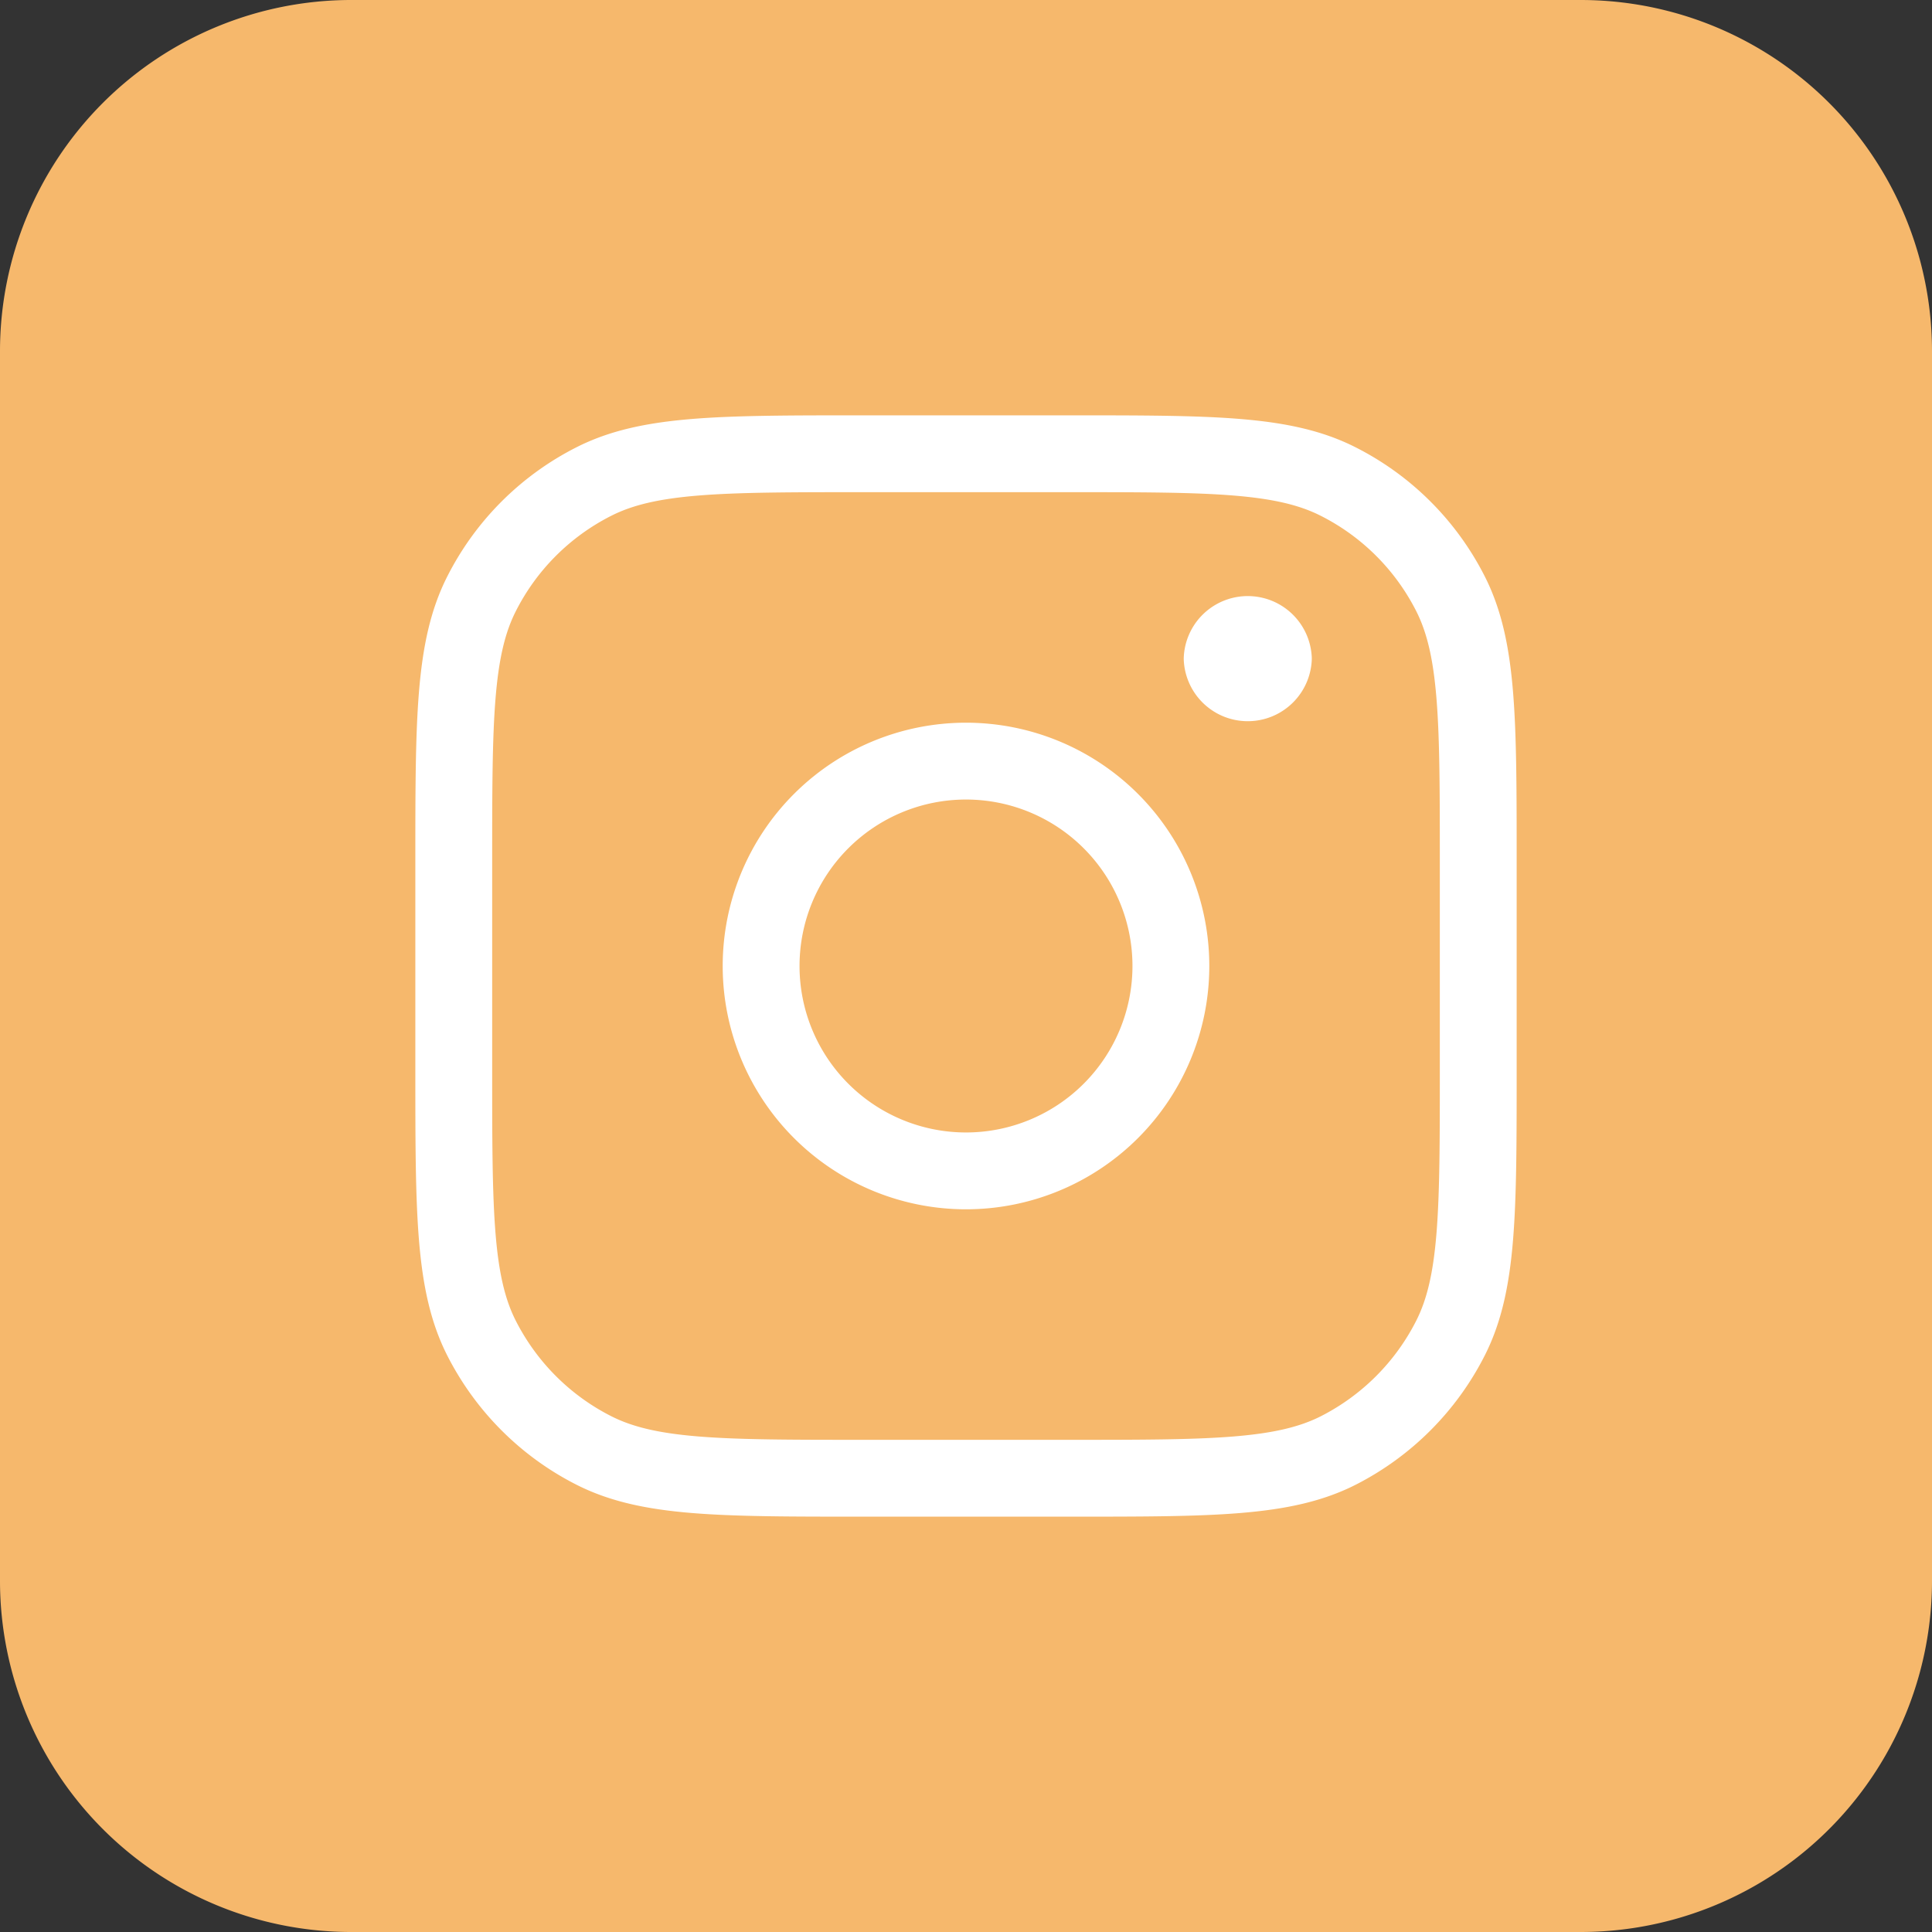
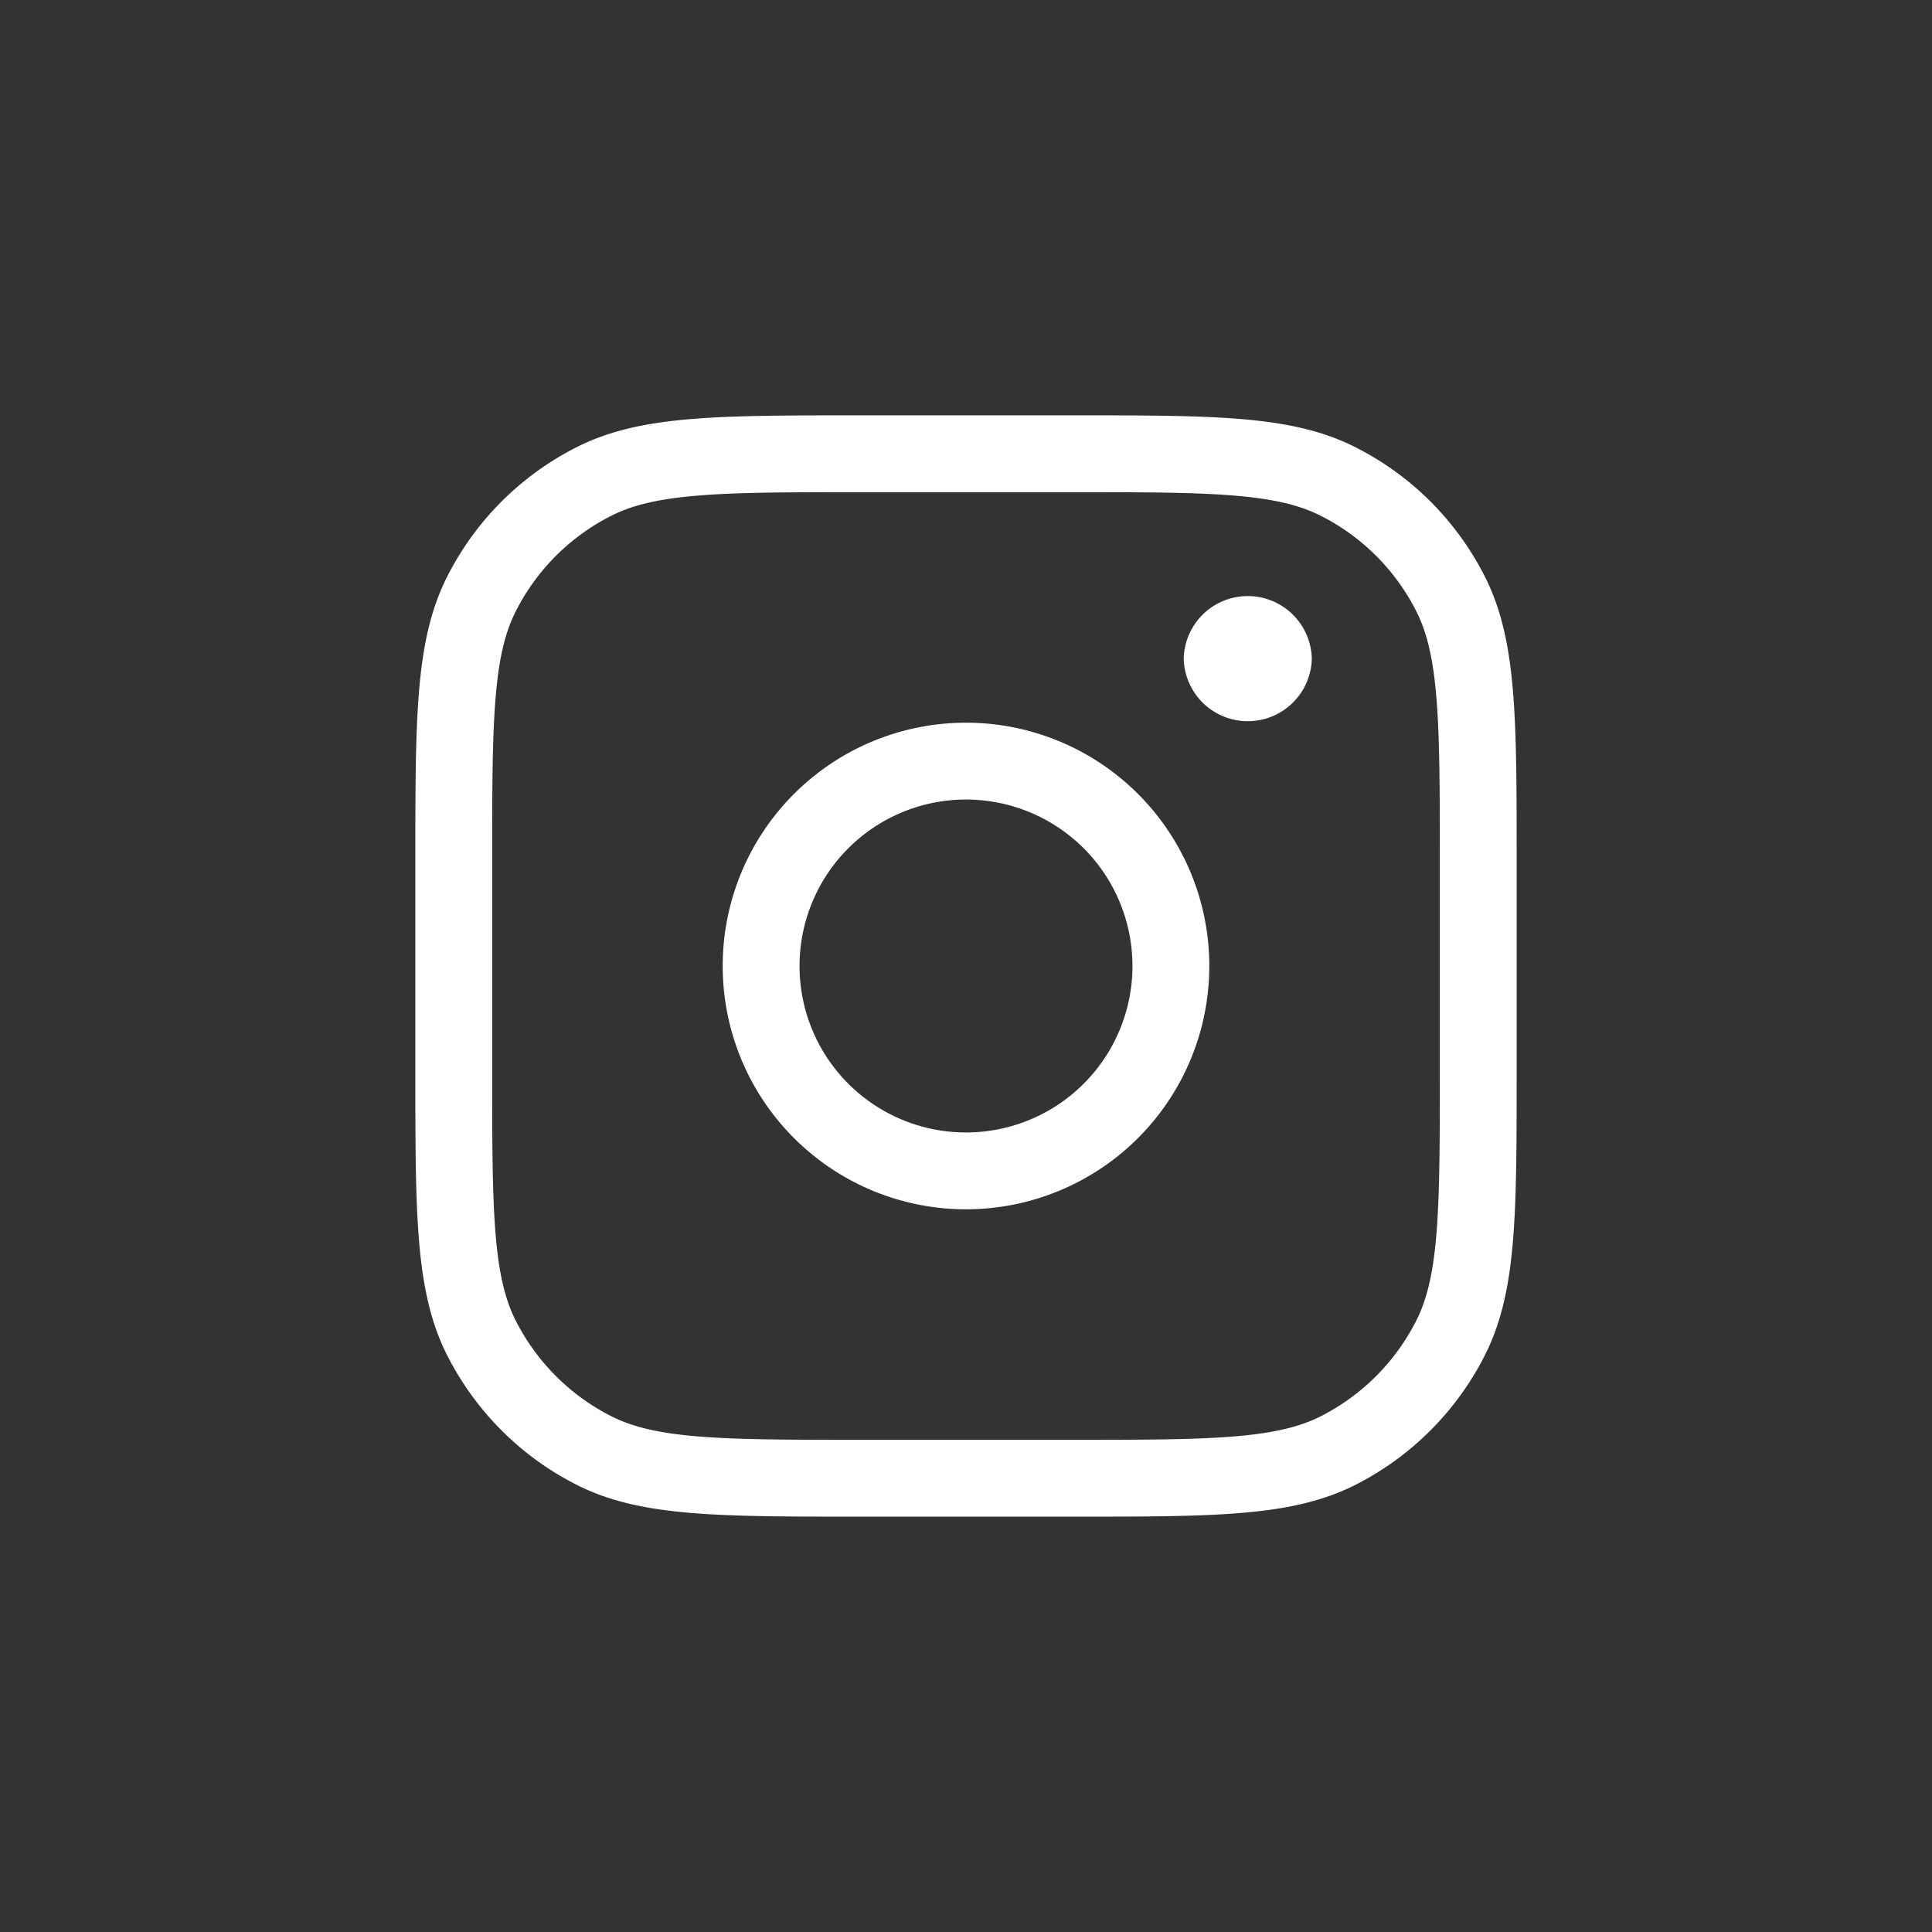
<svg xmlns="http://www.w3.org/2000/svg" width="22" height="22" fill="none">
  <rect width="100%" height="100%" fill="#333333" stroke="none" />
-   <path d="M0 4a4 4 0 0 1 4-4h14a4 4 0 0 1 4 4v14a4 4 0 0 1-4 4H4a4 4 0 0 1-4-4z" fill="#f6b86c" />
  <path d="M14.5 7.5a.292.292 0 0 1-.583 0m.583 0a.292.292 0 0 0-.583 0m.583 0h-.583m-.584 3.5a2.333 2.333 0 1 1-4.666 0 2.333 2.333 0 0 1 4.666 0m-3.5 5.833h2.334c1.633 0 2.45 0 3.074-.317.549-.28.995-.726 1.274-1.275.318-.624.318-1.44.318-3.074V9.833c0-1.633 0-2.45-.317-3.074a2.9 2.9 0 0 0-1.275-1.274c-.624-.318-1.44-.318-3.074-.318H9.833c-1.633 0-2.45 0-3.074.318a2.9 2.9 0 0 0-1.274 1.274c-.318.624-.318 1.44-.318 3.074v2.334c0 1.633 0 2.45.318 3.074.28.549.725.995 1.274 1.274.624.318 1.44.318 3.074.318" stroke="#fff" stroke-width="0.875" stroke-linecap="round" stroke-linejoin="round" />
</svg>